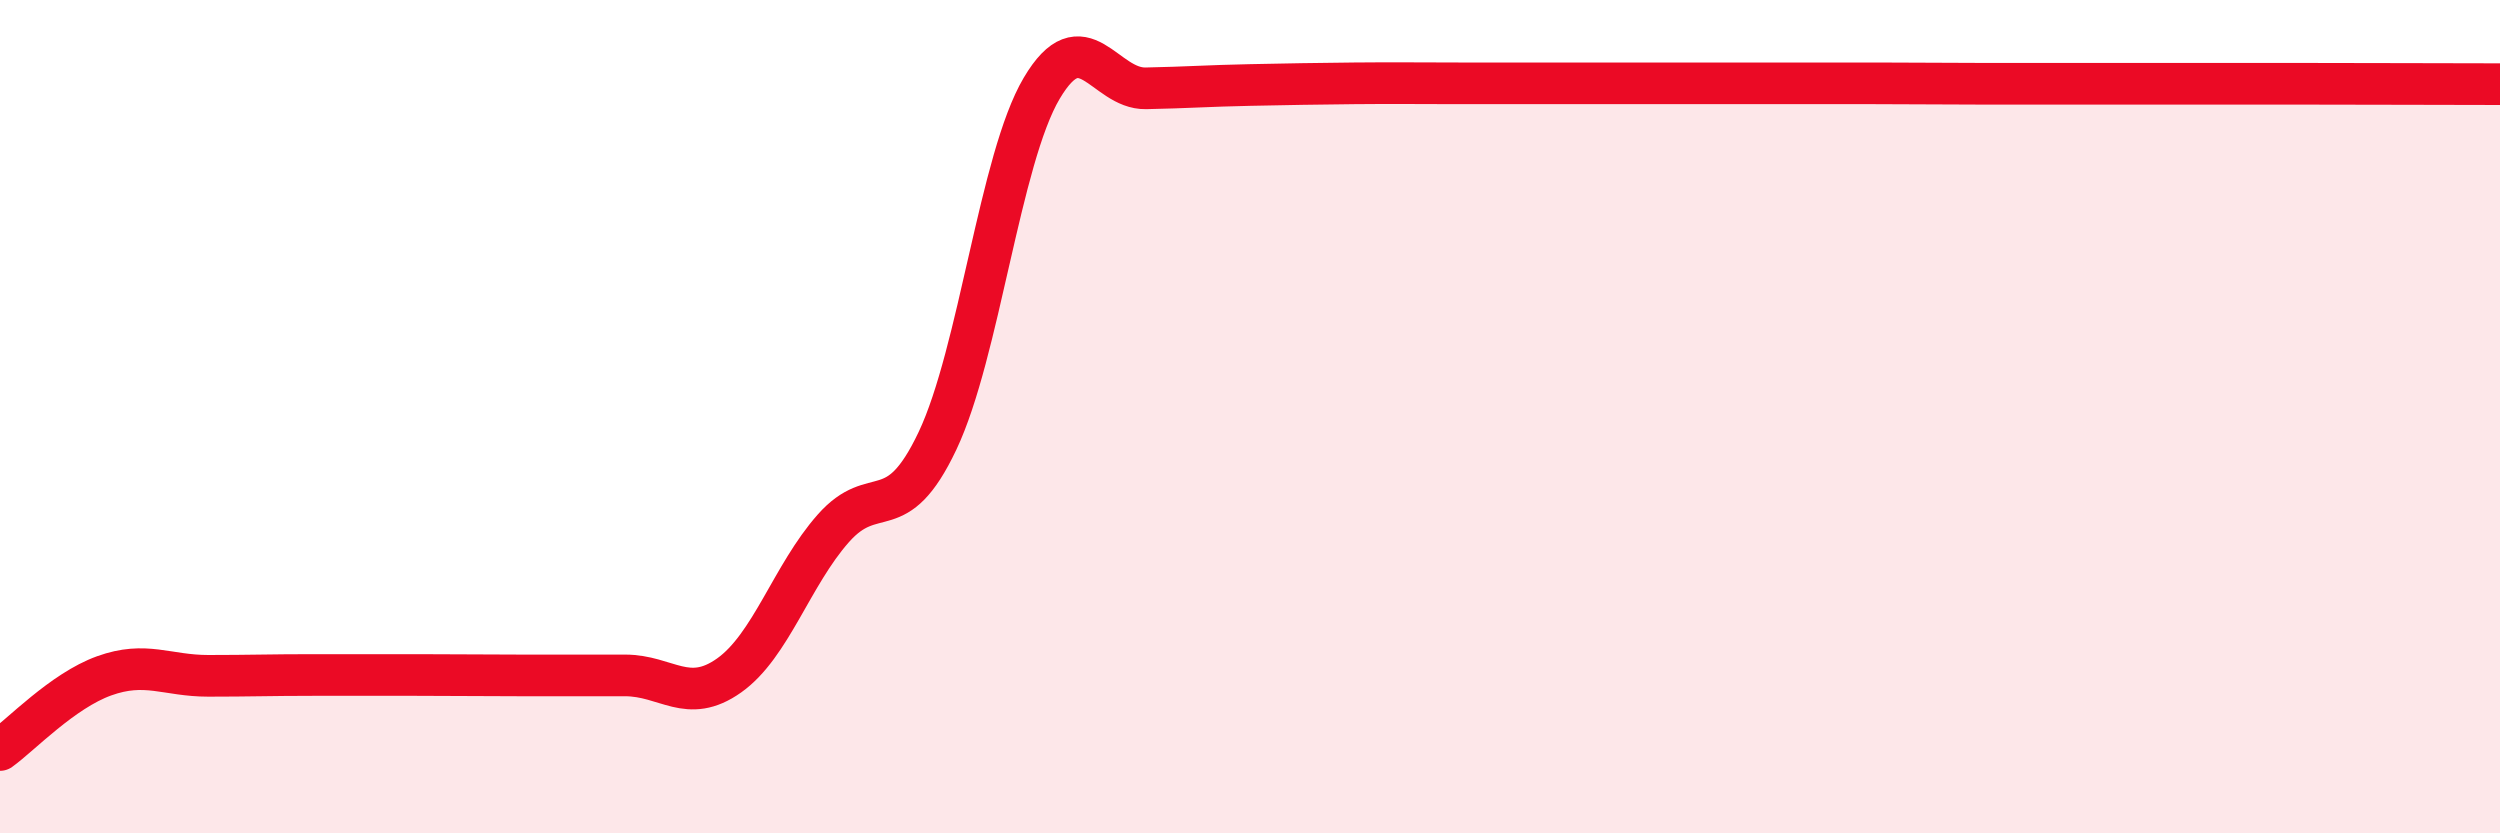
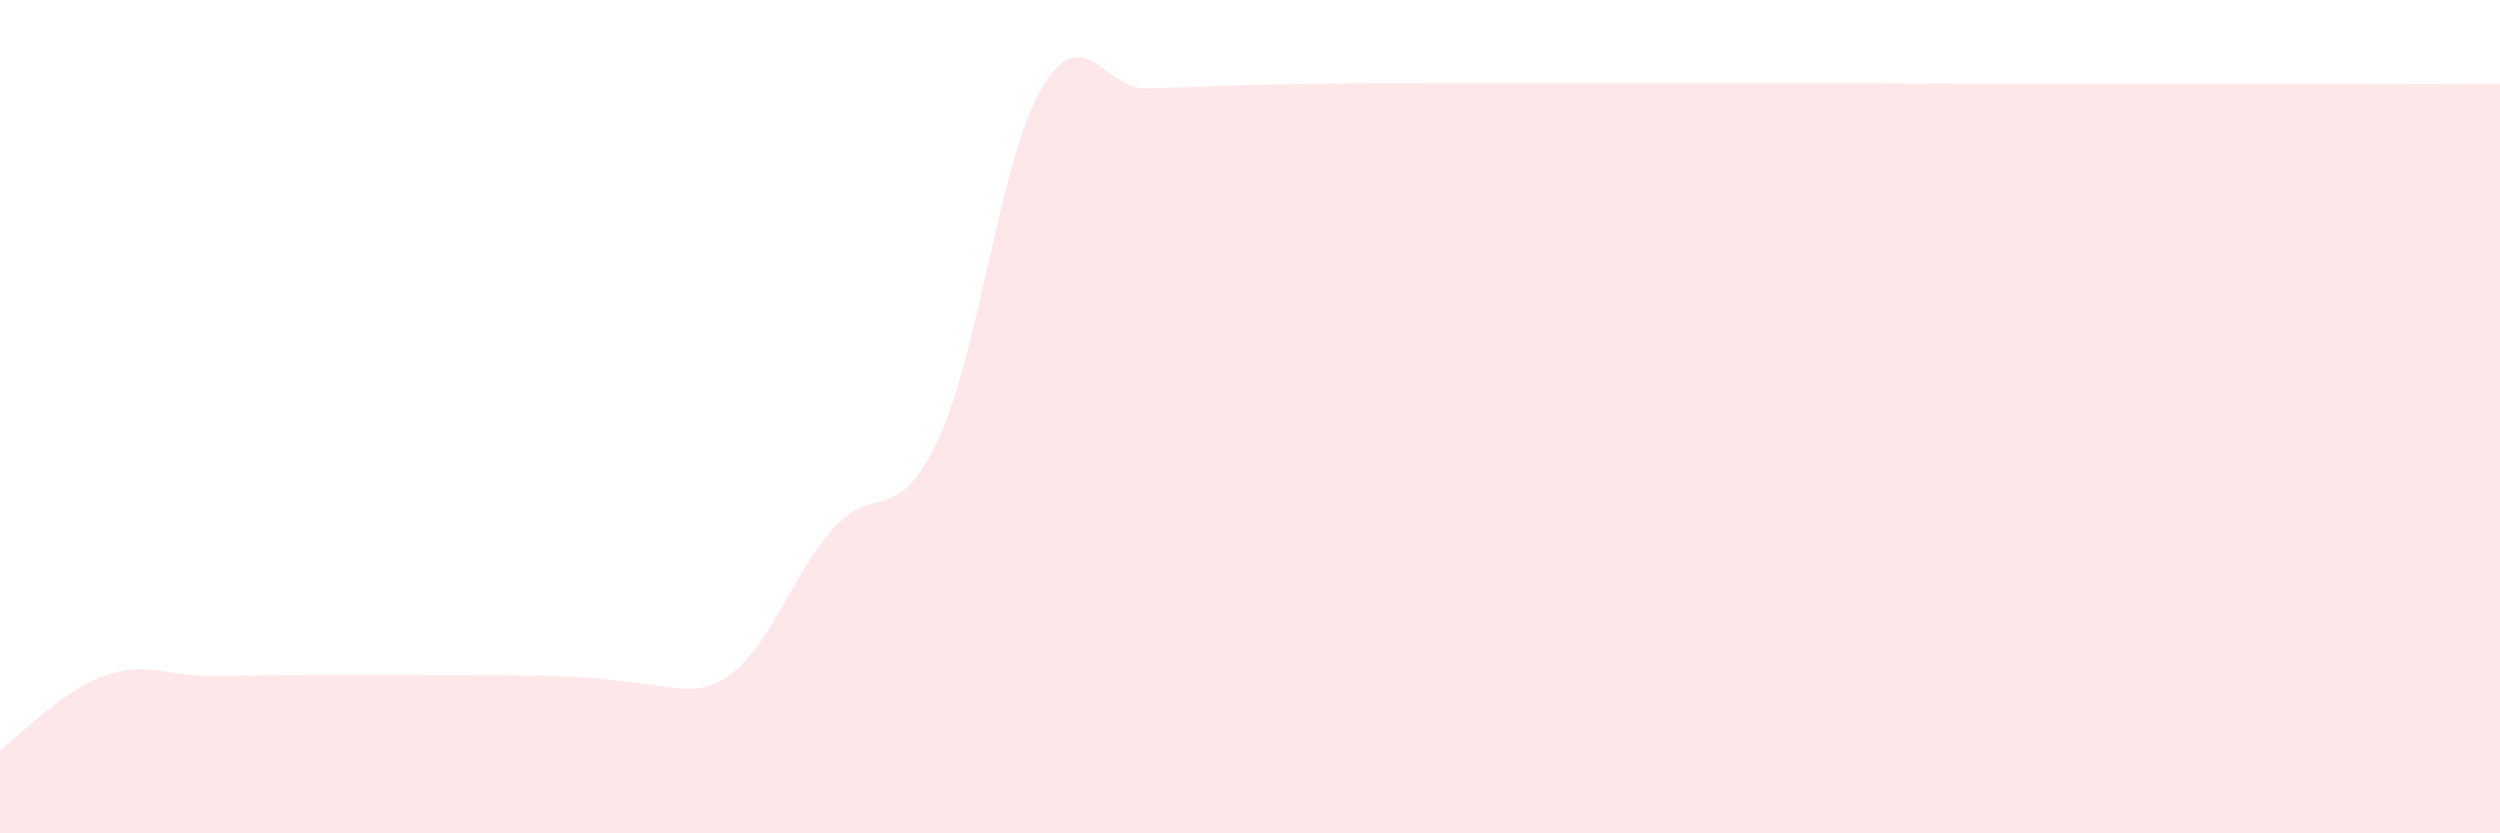
<svg xmlns="http://www.w3.org/2000/svg" width="60" height="20" viewBox="0 0 60 20">
-   <path d="M 0,18 C 0.5,17.64 1.5,16.58 2.5,16.22 C 3.5,15.86 4,16.22 5,16.22 C 6,16.22 6.5,16.2 7.5,16.2 C 8.5,16.2 9,16.2 10,16.2 C 11,16.2 11.5,16.21 12.5,16.21 C 13.5,16.21 14,16.21 15,16.21 C 16,16.21 16.5,16.92 17.5,16.21 C 18.5,15.5 19,13.81 20,12.68 C 21,11.55 21.5,12.69 22.5,10.58 C 23.5,8.47 24,3.81 25,2.12 C 26,0.43 26.5,2.14 27.5,2.12 C 28.5,2.1 29,2.06 30,2.04 C 31,2.02 31.5,2.01 32.5,2 C 33.5,1.99 34,2 35,2 C 36,2 36.5,2 37.5,2 C 38.5,2 39,2 40,2 C 41,2 41.5,2 42.5,2 C 43.5,2 44,2 45,2 C 46,2 46.5,2.01 47.5,2.01 C 48.5,2.01 49,2.01 50,2.01 C 51,2.01 51.5,2.01 52.5,2.01 C 53.5,2.01 53.5,2.01 55,2.01 C 56.5,2.01 59,2.02 60,2.02L60 20L0 20Z" fill="#EB0A25" opacity="0.1" stroke-linecap="round" stroke-linejoin="round" />
-   <path d="M 0,18 C 0.5,17.64 1.5,16.58 2.5,16.22 C 3.5,15.86 4,16.22 5,16.22 C 6,16.22 6.5,16.2 7.5,16.2 C 8.5,16.2 9,16.2 10,16.2 C 11,16.2 11.5,16.21 12.5,16.21 C 13.5,16.21 14,16.21 15,16.21 C 16,16.21 16.5,16.92 17.5,16.21 C 18.5,15.5 19,13.81 20,12.68 C 21,11.55 21.5,12.69 22.5,10.58 C 23.5,8.47 24,3.81 25,2.12 C 26,0.43 26.5,2.14 27.5,2.12 C 28.5,2.1 29,2.06 30,2.04 C 31,2.02 31.5,2.01 32.5,2 C 33.5,1.99 34,2 35,2 C 36,2 36.5,2 37.5,2 C 38.5,2 39,2 40,2 C 41,2 41.5,2 42.5,2 C 43.5,2 44,2 45,2 C 46,2 46.5,2.01 47.5,2.01 C 48.5,2.01 49,2.01 50,2.01 C 51,2.01 51.5,2.01 52.5,2.01 C 53.5,2.01 53.5,2.01 55,2.01 C 56.5,2.01 59,2.02 60,2.02" stroke="#EB0A25" stroke-width="1" fill="none" stroke-linecap="round" stroke-linejoin="round" />
+   <path d="M 0,18 C 0.5,17.64 1.5,16.58 2.5,16.22 C 3.5,15.86 4,16.22 5,16.22 C 6,16.22 6.5,16.2 7.5,16.2 C 8.5,16.2 9,16.2 10,16.2 C 11,16.2 11.5,16.21 12.5,16.21 C 16,16.21 16.5,16.92 17.5,16.21 C 18.5,15.5 19,13.81 20,12.68 C 21,11.55 21.5,12.69 22.5,10.58 C 23.5,8.47 24,3.81 25,2.12 C 26,0.43 26.5,2.14 27.5,2.12 C 28.5,2.1 29,2.06 30,2.04 C 31,2.02 31.5,2.01 32.5,2 C 33.5,1.99 34,2 35,2 C 36,2 36.5,2 37.5,2 C 38.5,2 39,2 40,2 C 41,2 41.5,2 42.5,2 C 43.5,2 44,2 45,2 C 46,2 46.5,2.01 47.5,2.01 C 48.5,2.01 49,2.01 50,2.01 C 51,2.01 51.5,2.01 52.5,2.01 C 53.5,2.01 53.5,2.01 55,2.01 C 56.5,2.01 59,2.02 60,2.02L60 20L0 20Z" fill="#EB0A25" opacity="0.1" stroke-linecap="round" stroke-linejoin="round" />
</svg>